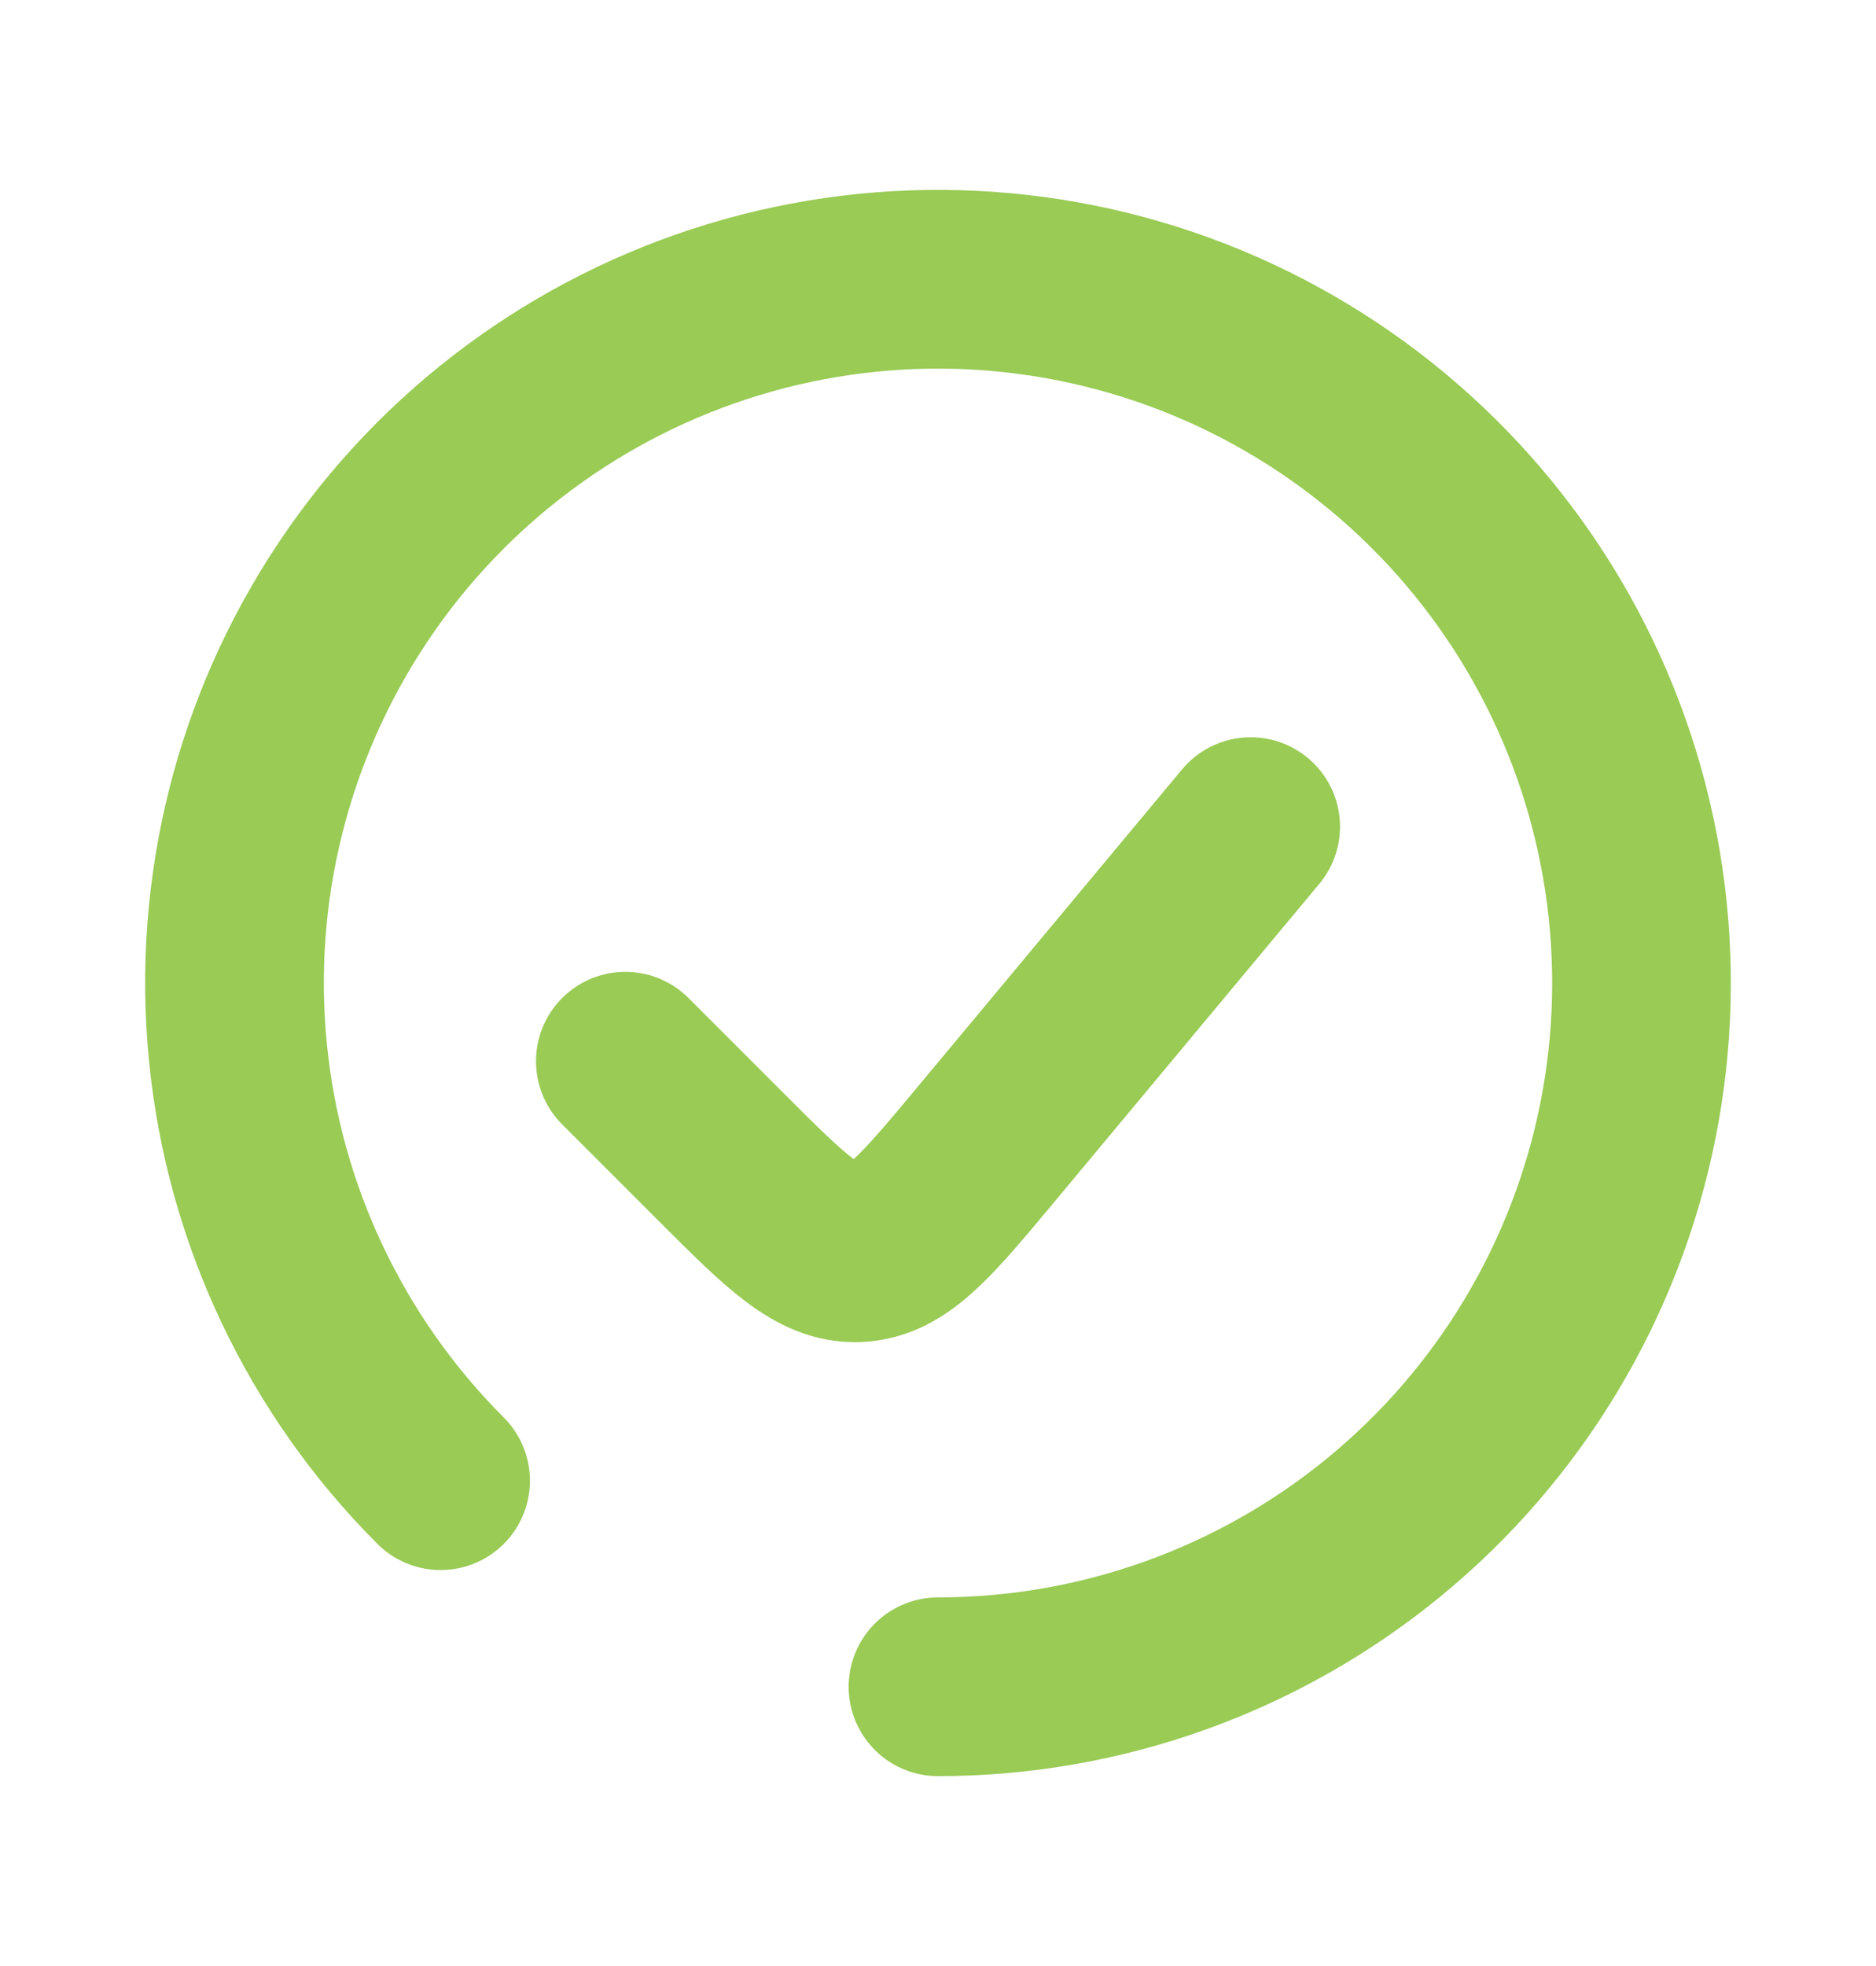
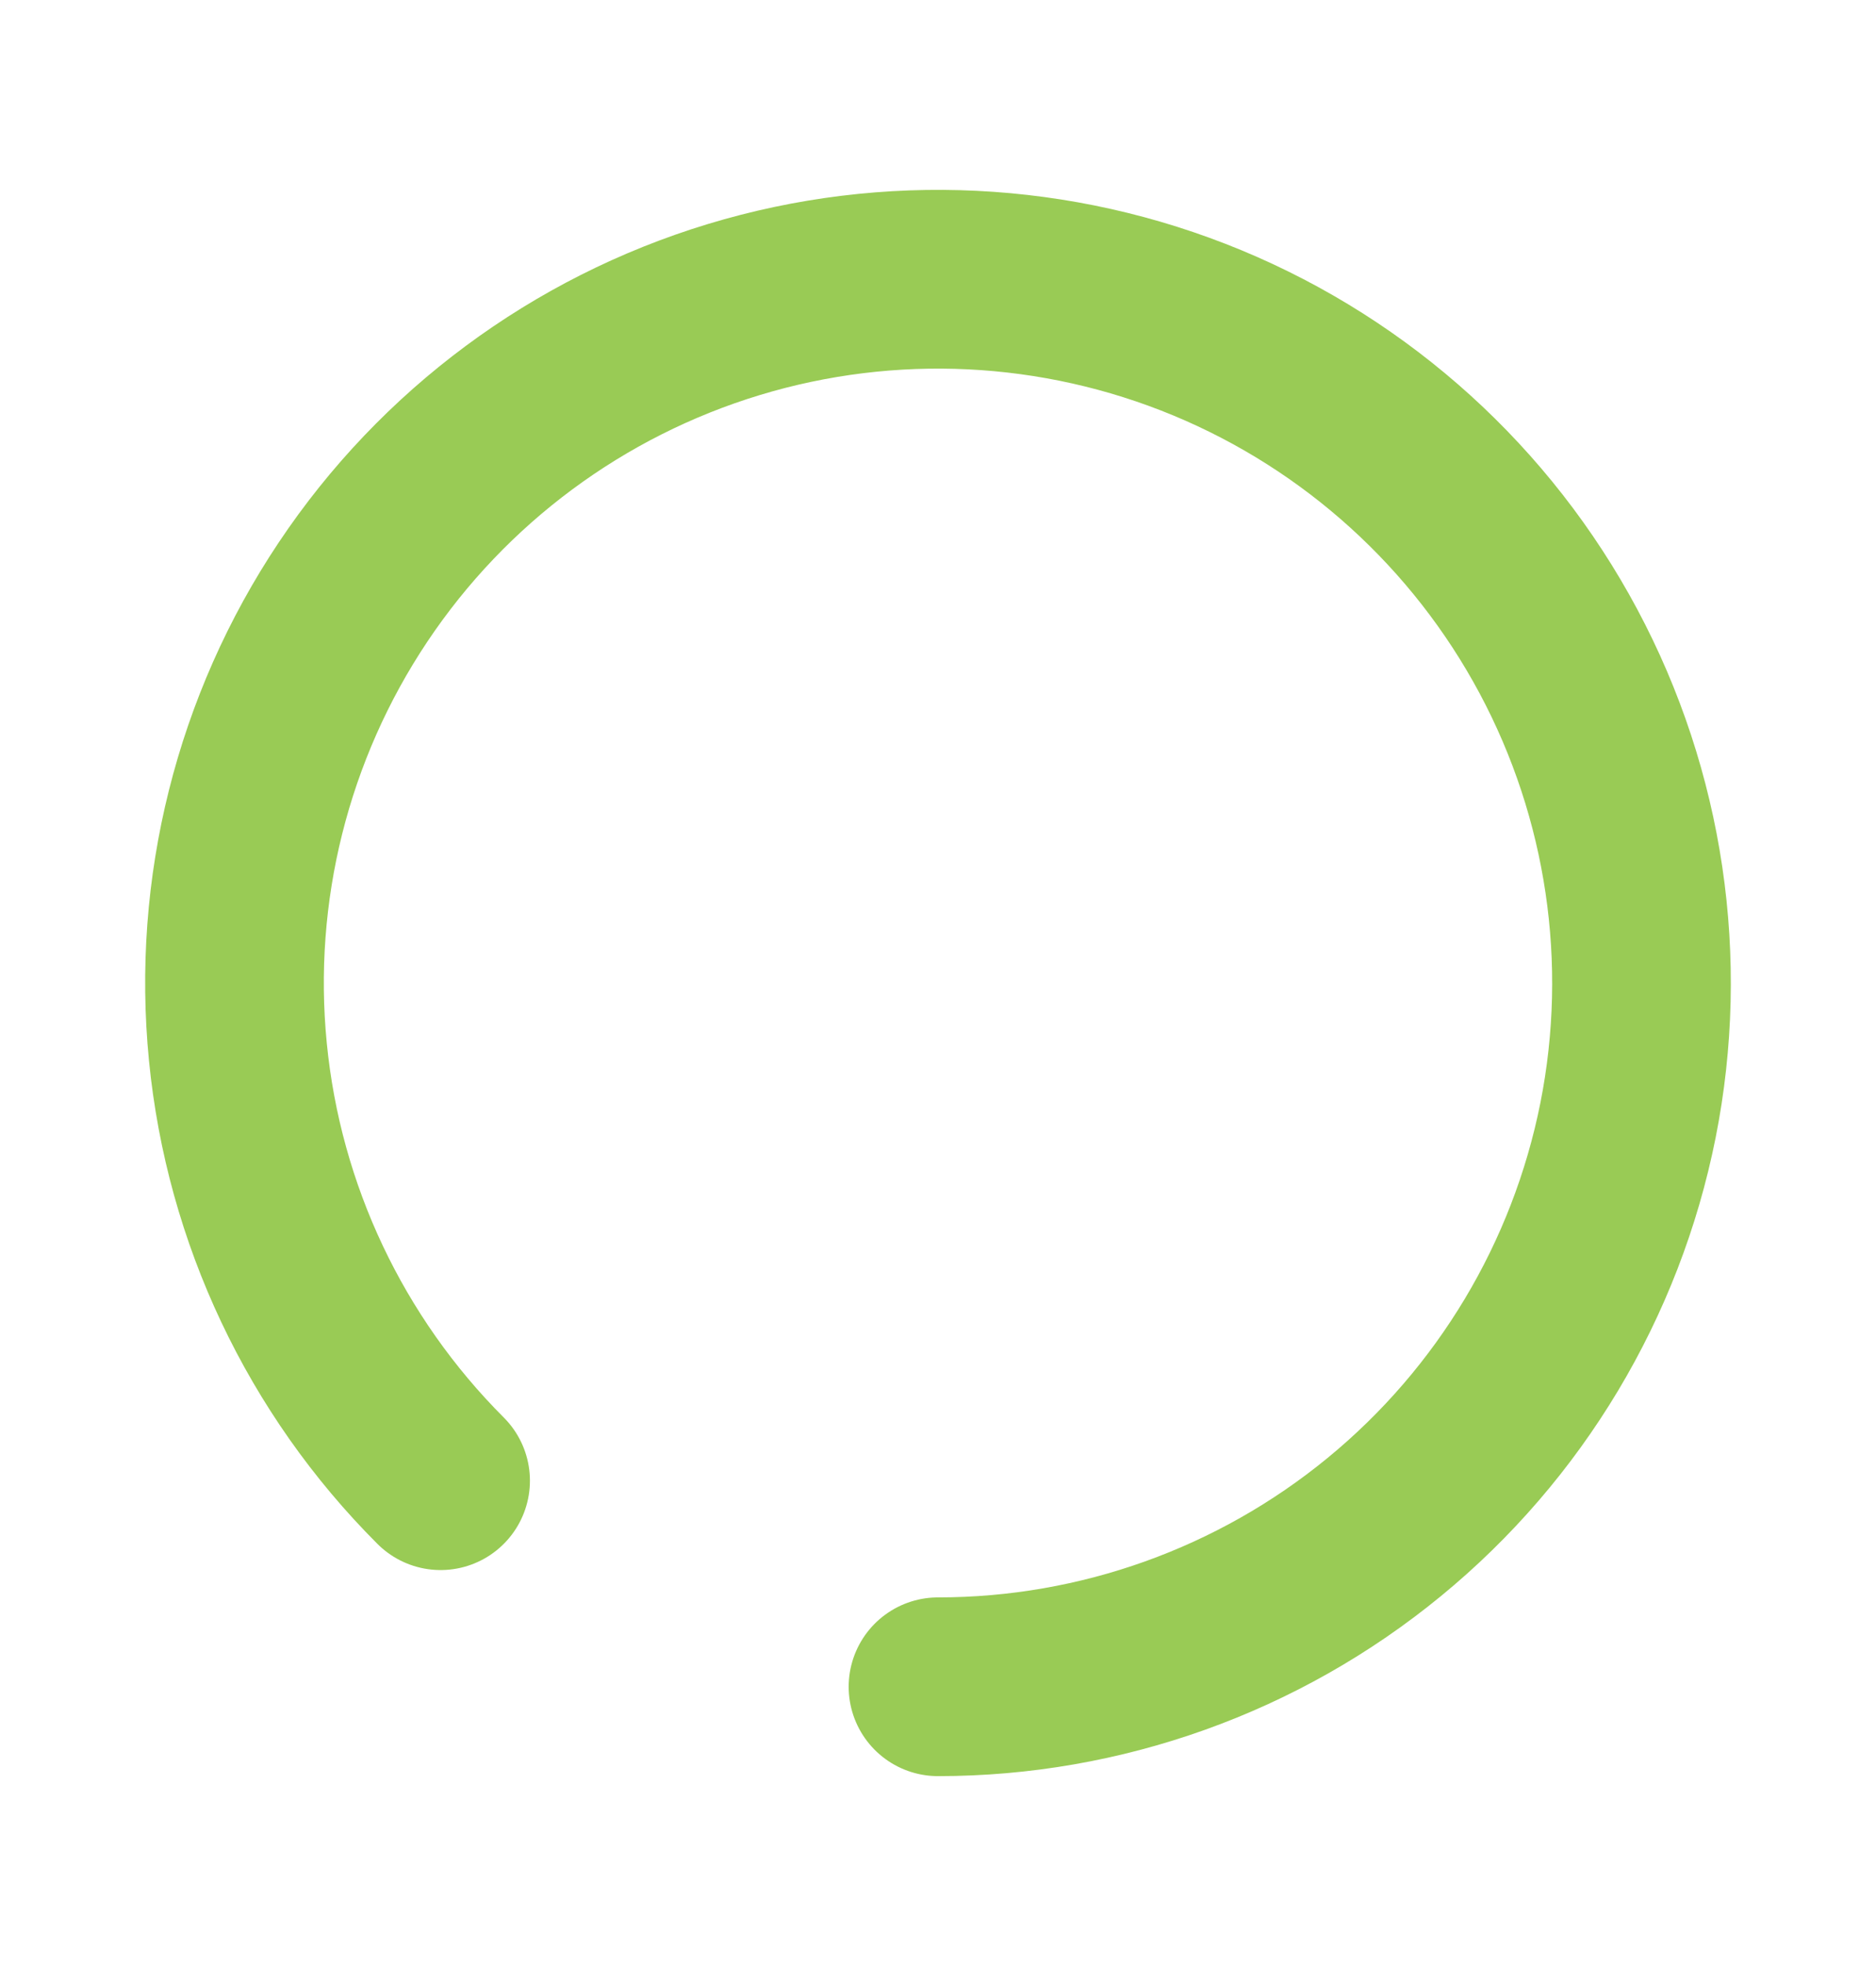
<svg xmlns="http://www.w3.org/2000/svg" width="21" height="22" viewBox="0 0 21 22" fill="none">
  <path d="M10.5 18.875C12.322 18.875 14.088 18.243 15.496 17.087C16.904 15.932 17.868 14.323 18.224 12.536C18.579 10.749 18.304 8.895 17.445 7.288C16.586 5.681 15.197 4.422 13.514 3.724C11.83 3.027 9.957 2.935 8.214 3.464C6.471 3.993 4.964 5.11 3.952 6.625C2.94 8.14 2.484 9.959 2.663 11.772C2.841 13.585 3.643 15.28 4.932 16.569" stroke="#99CB55" stroke-width="2" stroke-linecap="round" />
-   <path d="M14 9.25L11.027 12.818C10.371 13.604 10.044 13.998 9.603 14.018C9.163 14.037 8.8 13.675 8.076 12.951L7 11.875" stroke="#99CB55" stroke-width="2" stroke-linecap="round" />
</svg>